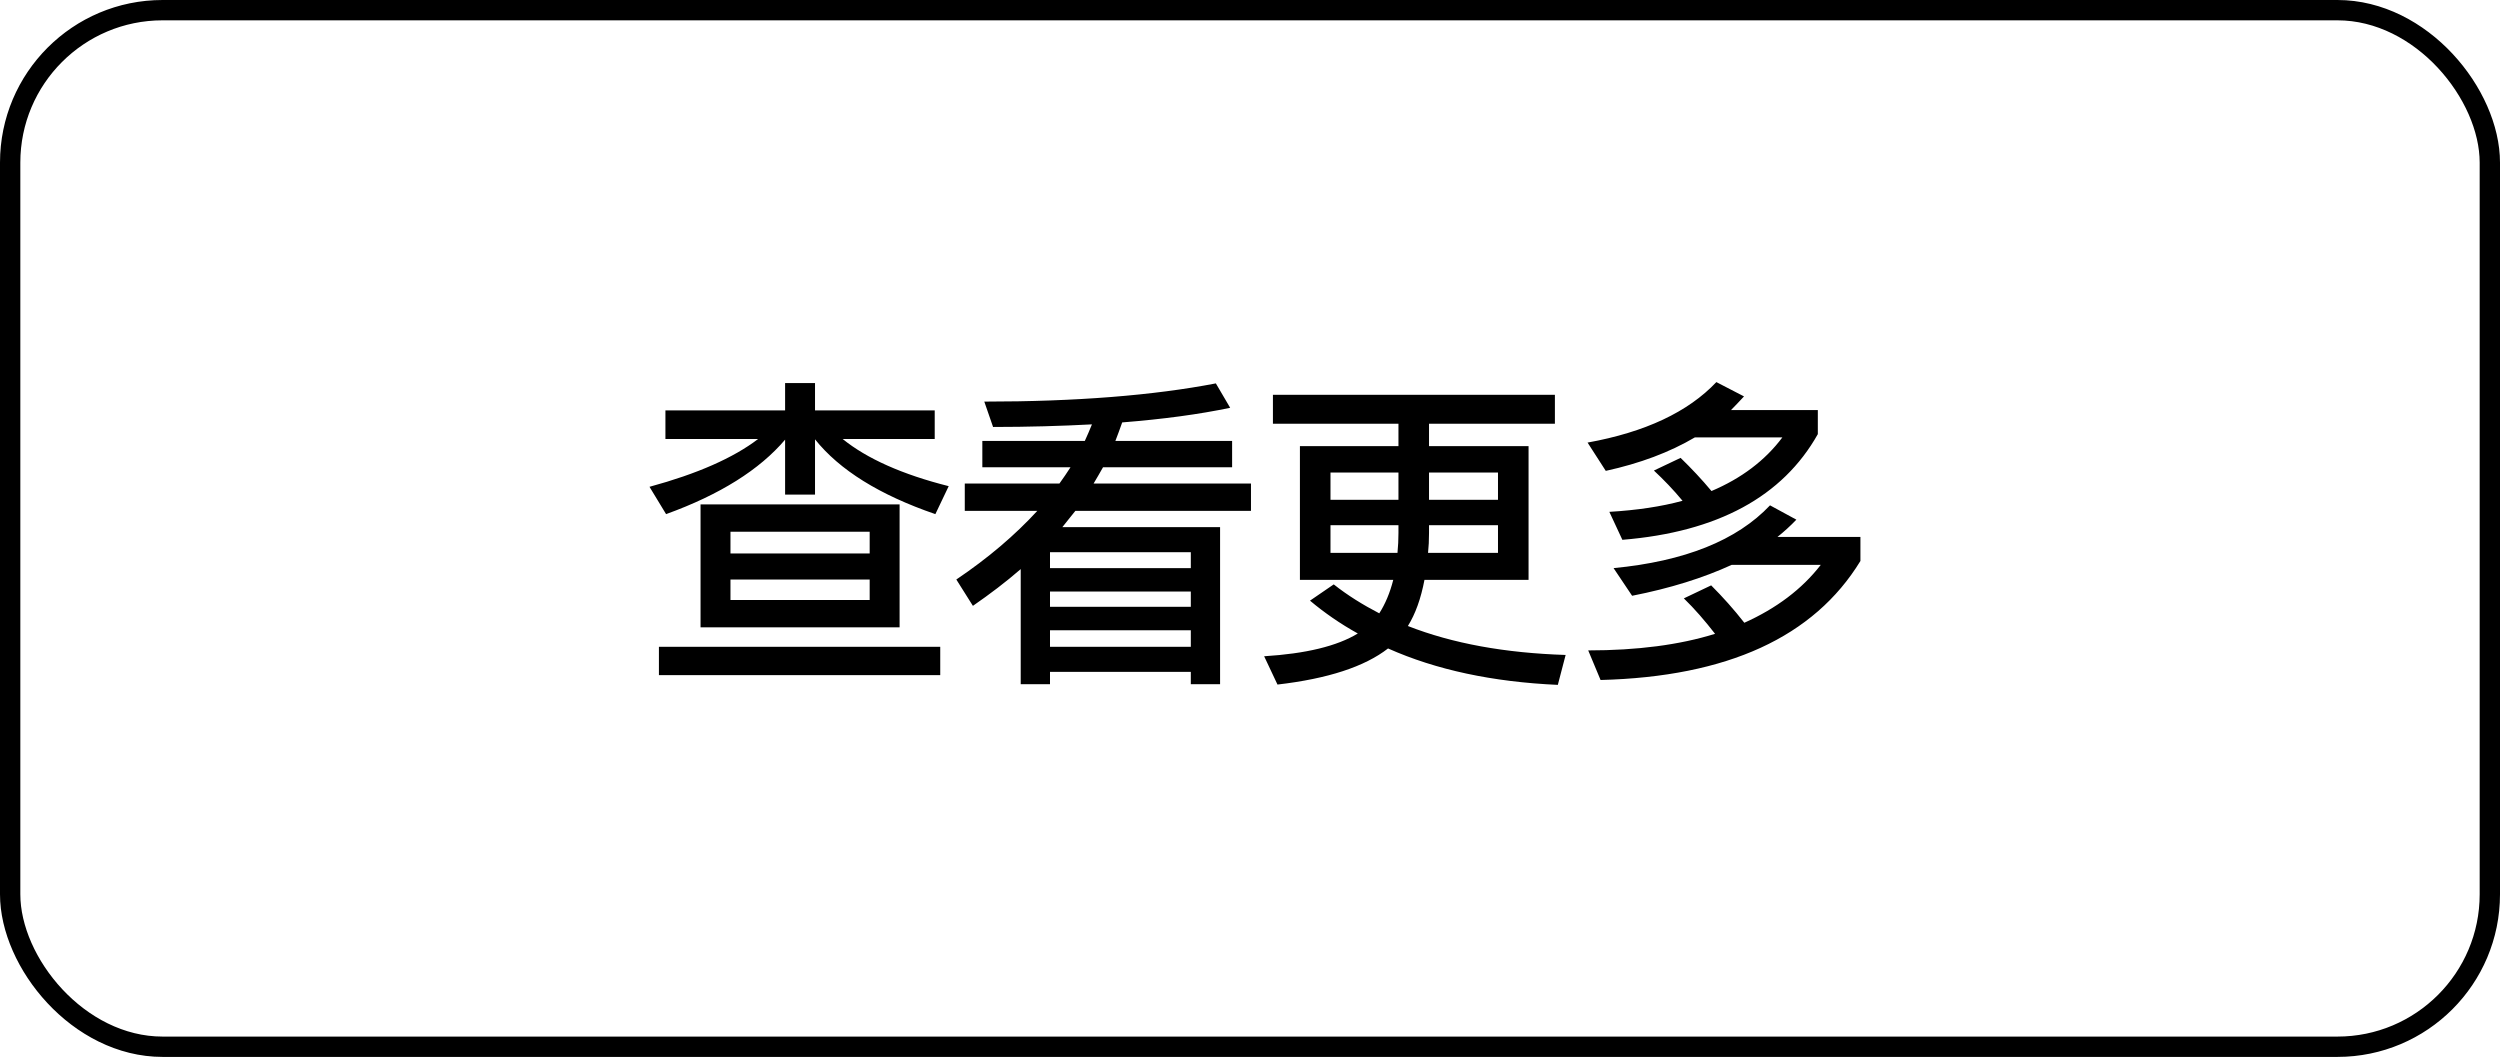
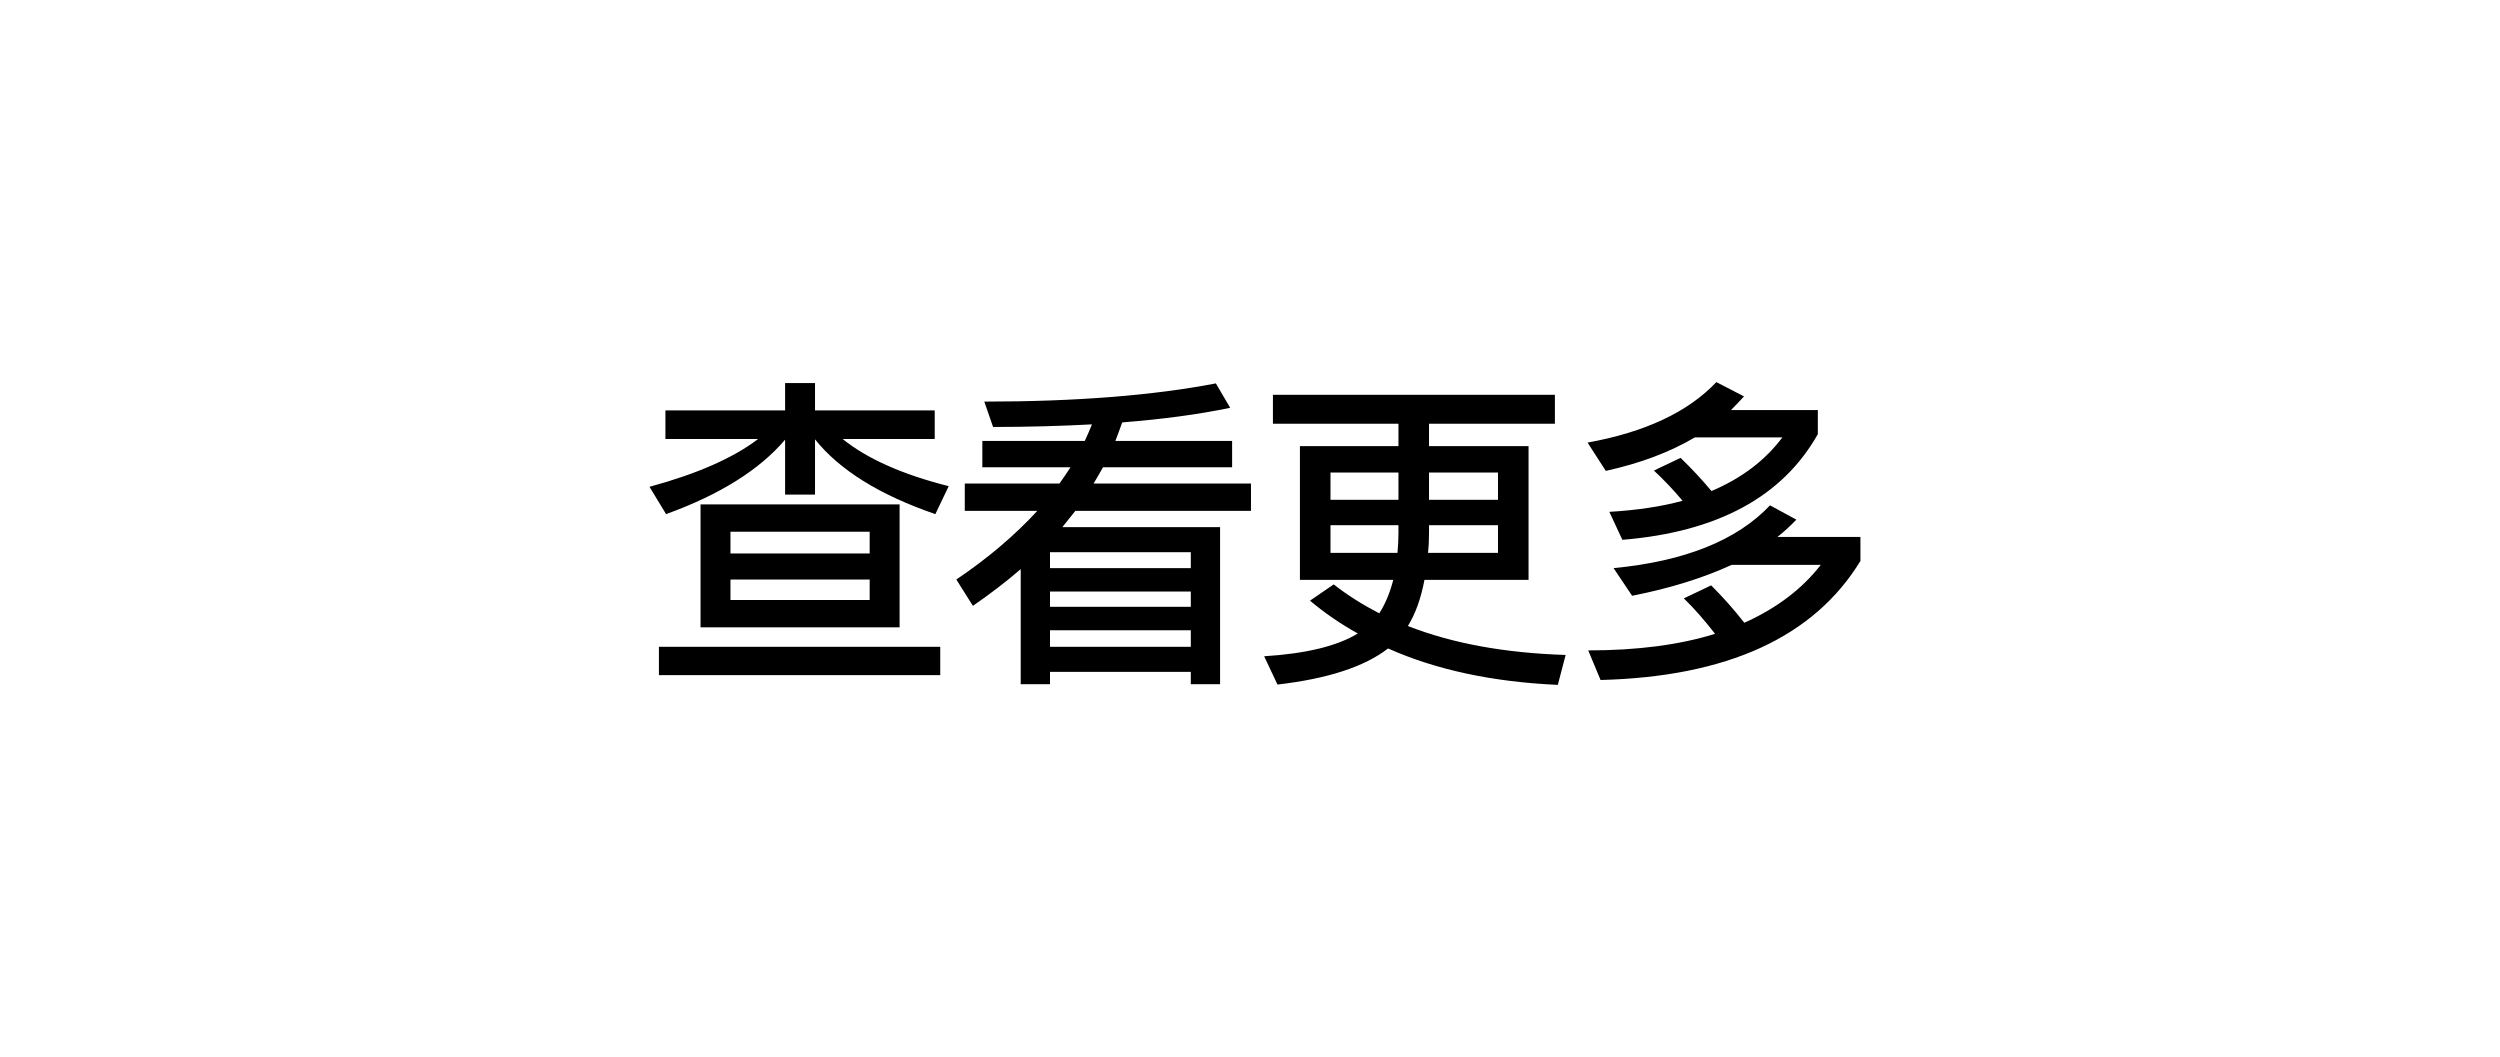
<svg xmlns="http://www.w3.org/2000/svg" width="123" height="52" viewBox="0 0 123 52" fill="none">
  <path d="M34.467 24.815V30.864H44.26V24.815H34.467ZM42.788 29.52H35.939V28.512H42.788V29.52ZM35.939 27.232V26.16H42.788V27.232H35.939ZM32.739 20.191V21.599H37.299C36.083 22.527 34.307 23.311 31.955 23.951L32.771 25.295C35.427 24.335 37.379 23.103 38.627 21.631V24.335H40.099V21.615C41.299 23.119 43.268 24.351 46.02 25.295L46.676 23.919C44.388 23.343 42.644 22.559 41.459 21.599H45.988V20.191H40.099V18.847H38.627V20.191H32.739ZM32.419 31.824V33.216H46.26V31.824H32.419ZM48.331 21.695V22.991H52.668C52.508 23.247 52.316 23.519 52.123 23.791H47.467V25.135H51.035C49.947 26.32 48.619 27.456 47.051 28.512L47.867 29.808C48.699 29.232 49.483 28.64 50.219 28V33.664H51.66V33.056H58.588V33.664H60.028V25.935H52.268C52.476 25.679 52.684 25.407 52.908 25.135H61.548V23.791H53.804C53.964 23.535 54.108 23.263 54.268 22.991H60.62V21.695H54.876C54.988 21.407 55.1 21.103 55.212 20.783C57.228 20.623 59.004 20.383 60.524 20.063L59.82 18.863C56.748 19.455 52.94 19.759 48.427 19.759L48.859 21.007C50.587 21.007 52.219 20.959 53.724 20.879C53.612 21.151 53.5 21.423 53.372 21.695H48.331ZM51.66 29.104H58.588V29.856H51.66V29.104ZM58.588 27.952H51.66V27.168H58.588V27.952ZM51.66 31.008H58.588V31.824H51.66V31.008ZM62.628 19.423V20.847H68.804V21.951H63.956V28.528H68.548C68.388 29.168 68.148 29.728 67.86 30.176C67.06 29.76 66.308 29.296 65.62 28.752L64.452 29.552C65.156 30.144 65.94 30.688 66.804 31.168C65.78 31.792 64.244 32.16 62.196 32.288L62.852 33.68C65.332 33.392 67.14 32.8 68.292 31.904C70.66 32.96 73.445 33.552 76.645 33.696L77.029 32.224C74.053 32.128 71.476 31.664 69.268 30.8C69.636 30.208 69.908 29.456 70.084 28.528H75.205V21.951H70.308V20.847H76.501V19.423H62.628ZM73.701 27.2H70.26C70.292 26.895 70.308 26.576 70.308 26.224V25.839H73.701V27.2ZM68.756 27.2H65.46V25.839H68.804V26.224C68.804 26.544 68.788 26.88 68.756 27.2ZM65.46 24.591V23.247H68.804V24.591H65.46ZM70.308 23.247H73.701V24.591H70.308V23.247ZM84.445 18.799C83.053 20.271 80.94 21.263 78.108 21.775L79.004 23.167C80.684 22.799 82.141 22.255 83.389 21.519H87.693C86.845 22.655 85.677 23.535 84.205 24.159C83.725 23.583 83.213 23.039 82.685 22.527L81.372 23.151C81.853 23.599 82.332 24.095 82.781 24.639C81.725 24.927 80.524 25.103 79.18 25.183L79.82 26.559C84.509 26.175 87.709 24.431 89.437 21.359V20.175H85.165C85.373 19.967 85.581 19.743 85.805 19.503L84.445 18.799ZM84.189 28.8L82.845 29.44C83.373 29.952 83.885 30.544 84.381 31.184C82.637 31.728 80.556 32 78.14 32L78.748 33.456C84.989 33.296 89.245 31.344 91.533 27.6V26.416H87.453C87.773 26.16 88.093 25.871 88.381 25.567L87.085 24.863C85.453 26.591 82.877 27.616 79.388 27.952L80.3 29.312C82.172 28.944 83.805 28.432 85.197 27.792H89.581C88.653 28.992 87.389 29.936 85.821 30.64C85.309 29.984 84.765 29.376 84.189 28.8Z" fill="black" />
-   <rect x="0.5" y="0.5" width="122" height="51" rx="7.5" stroke="black" />
</svg>